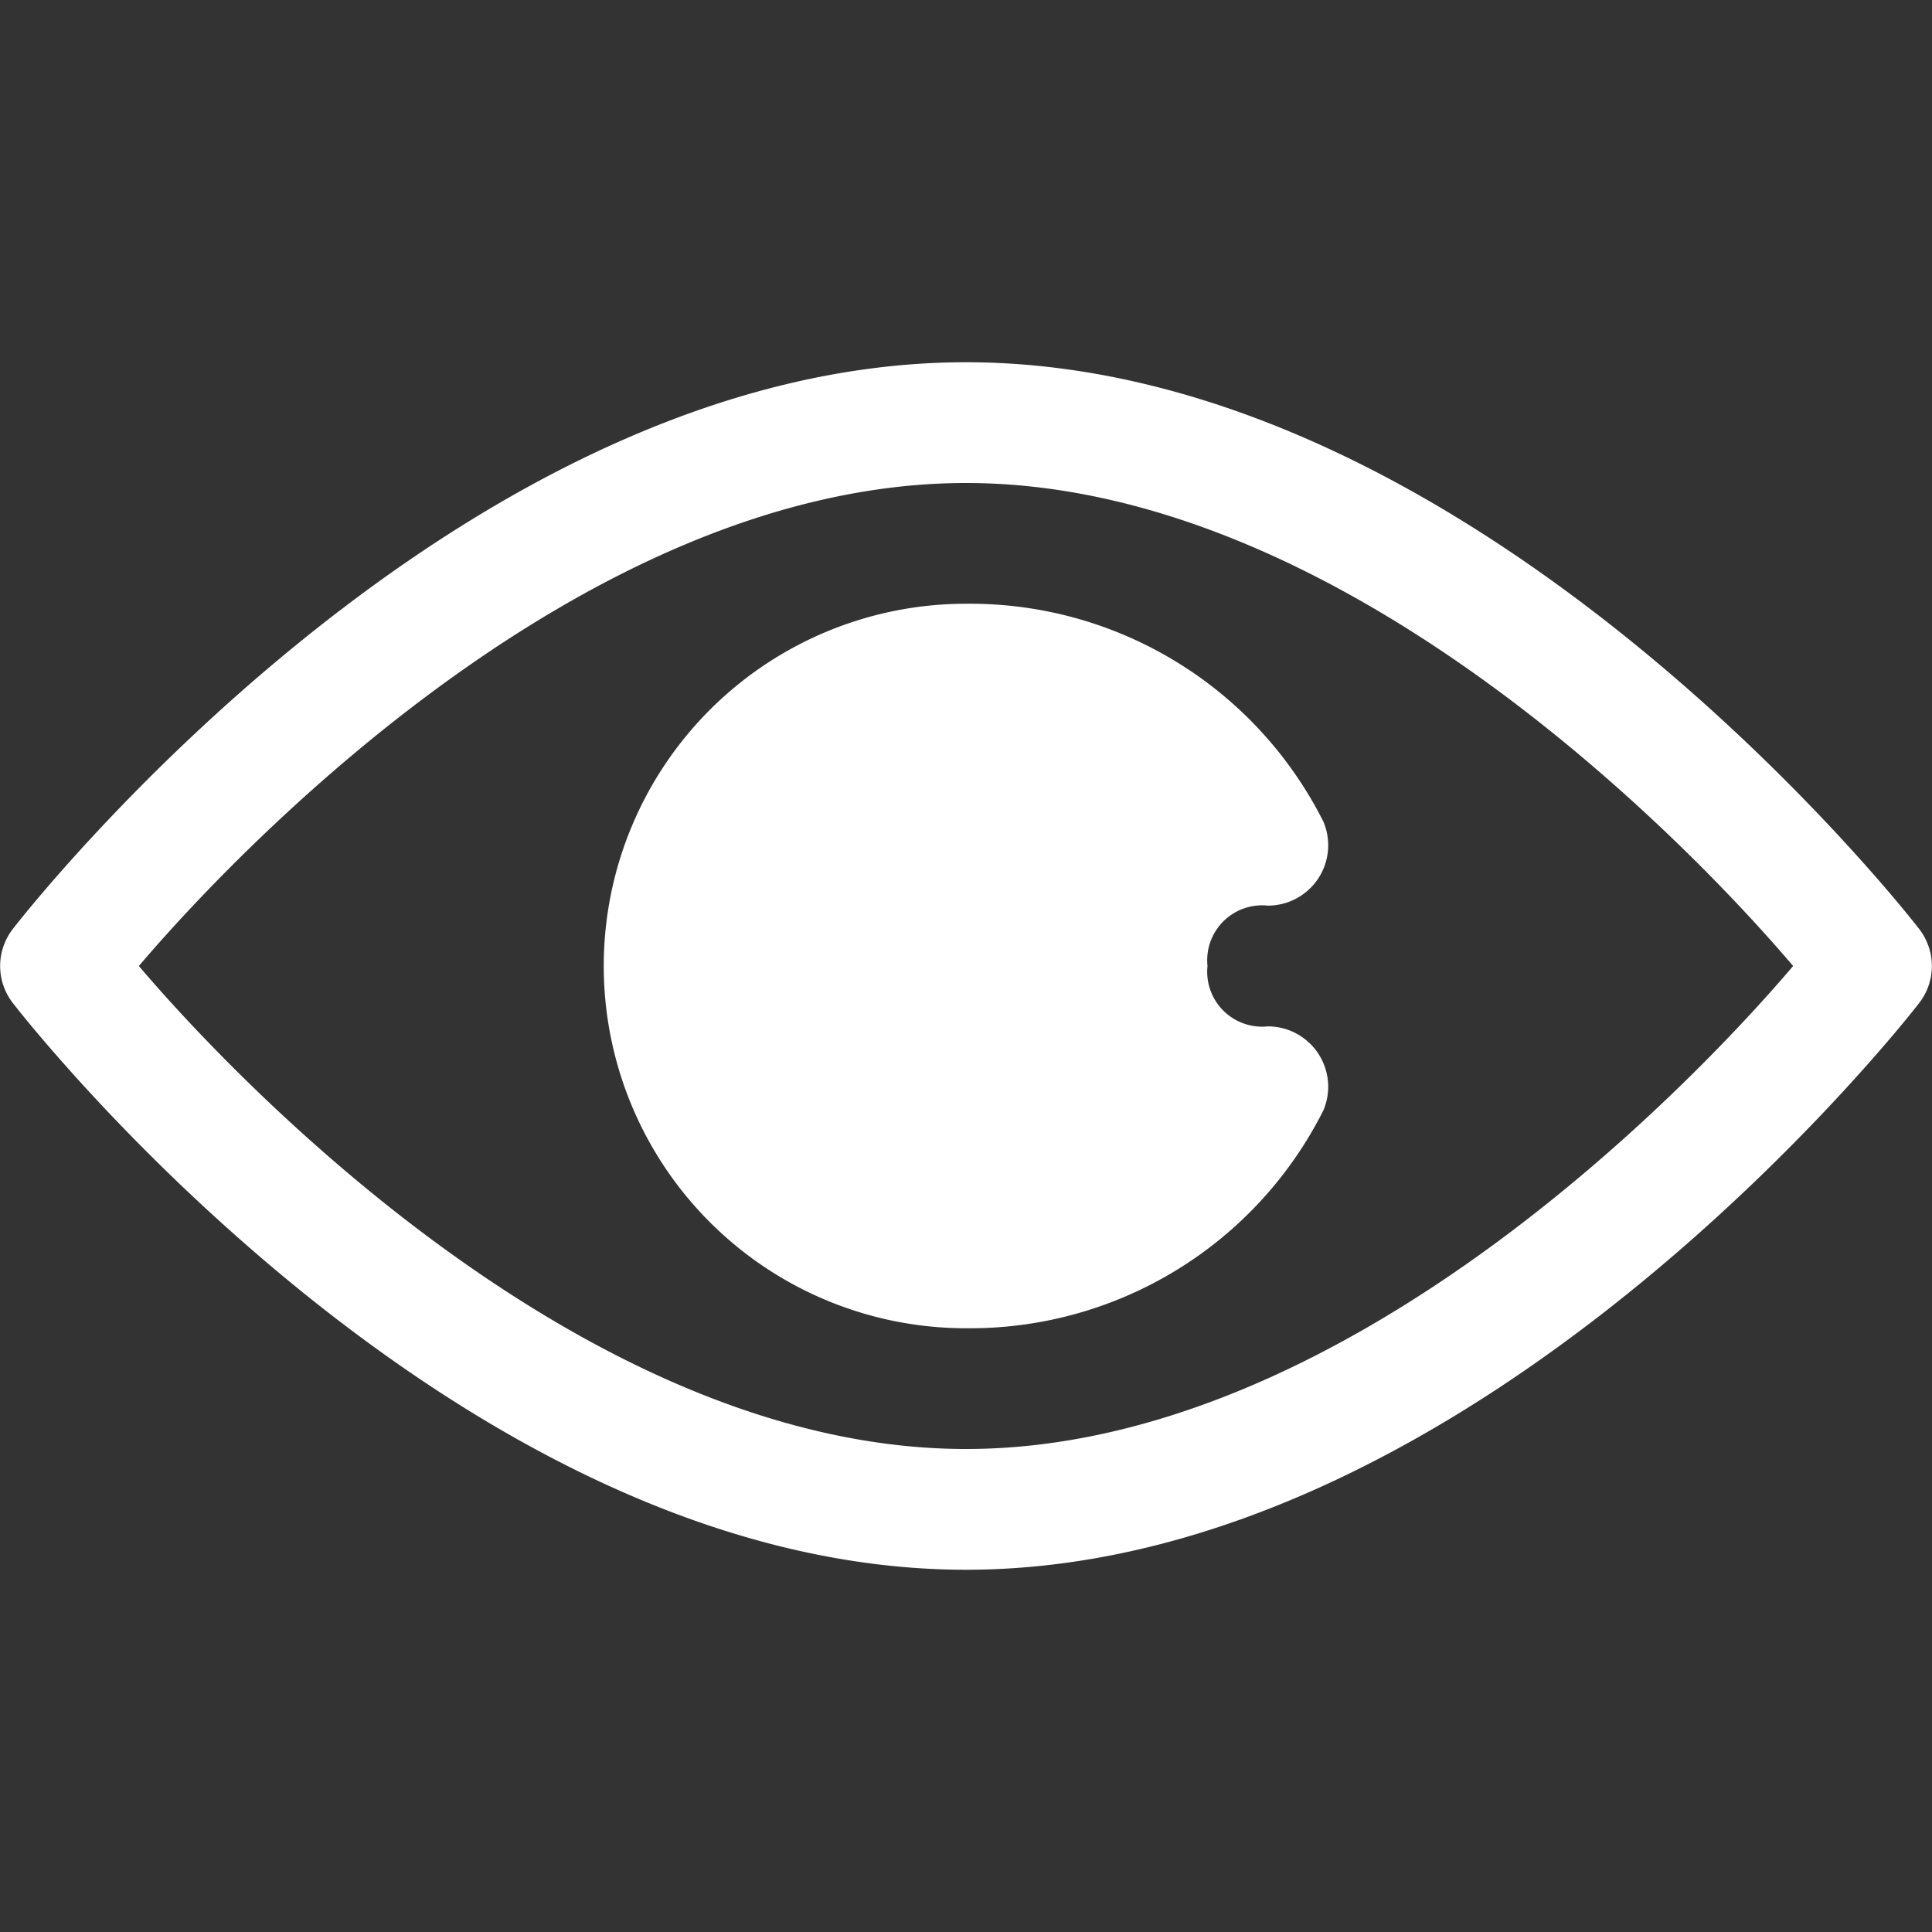
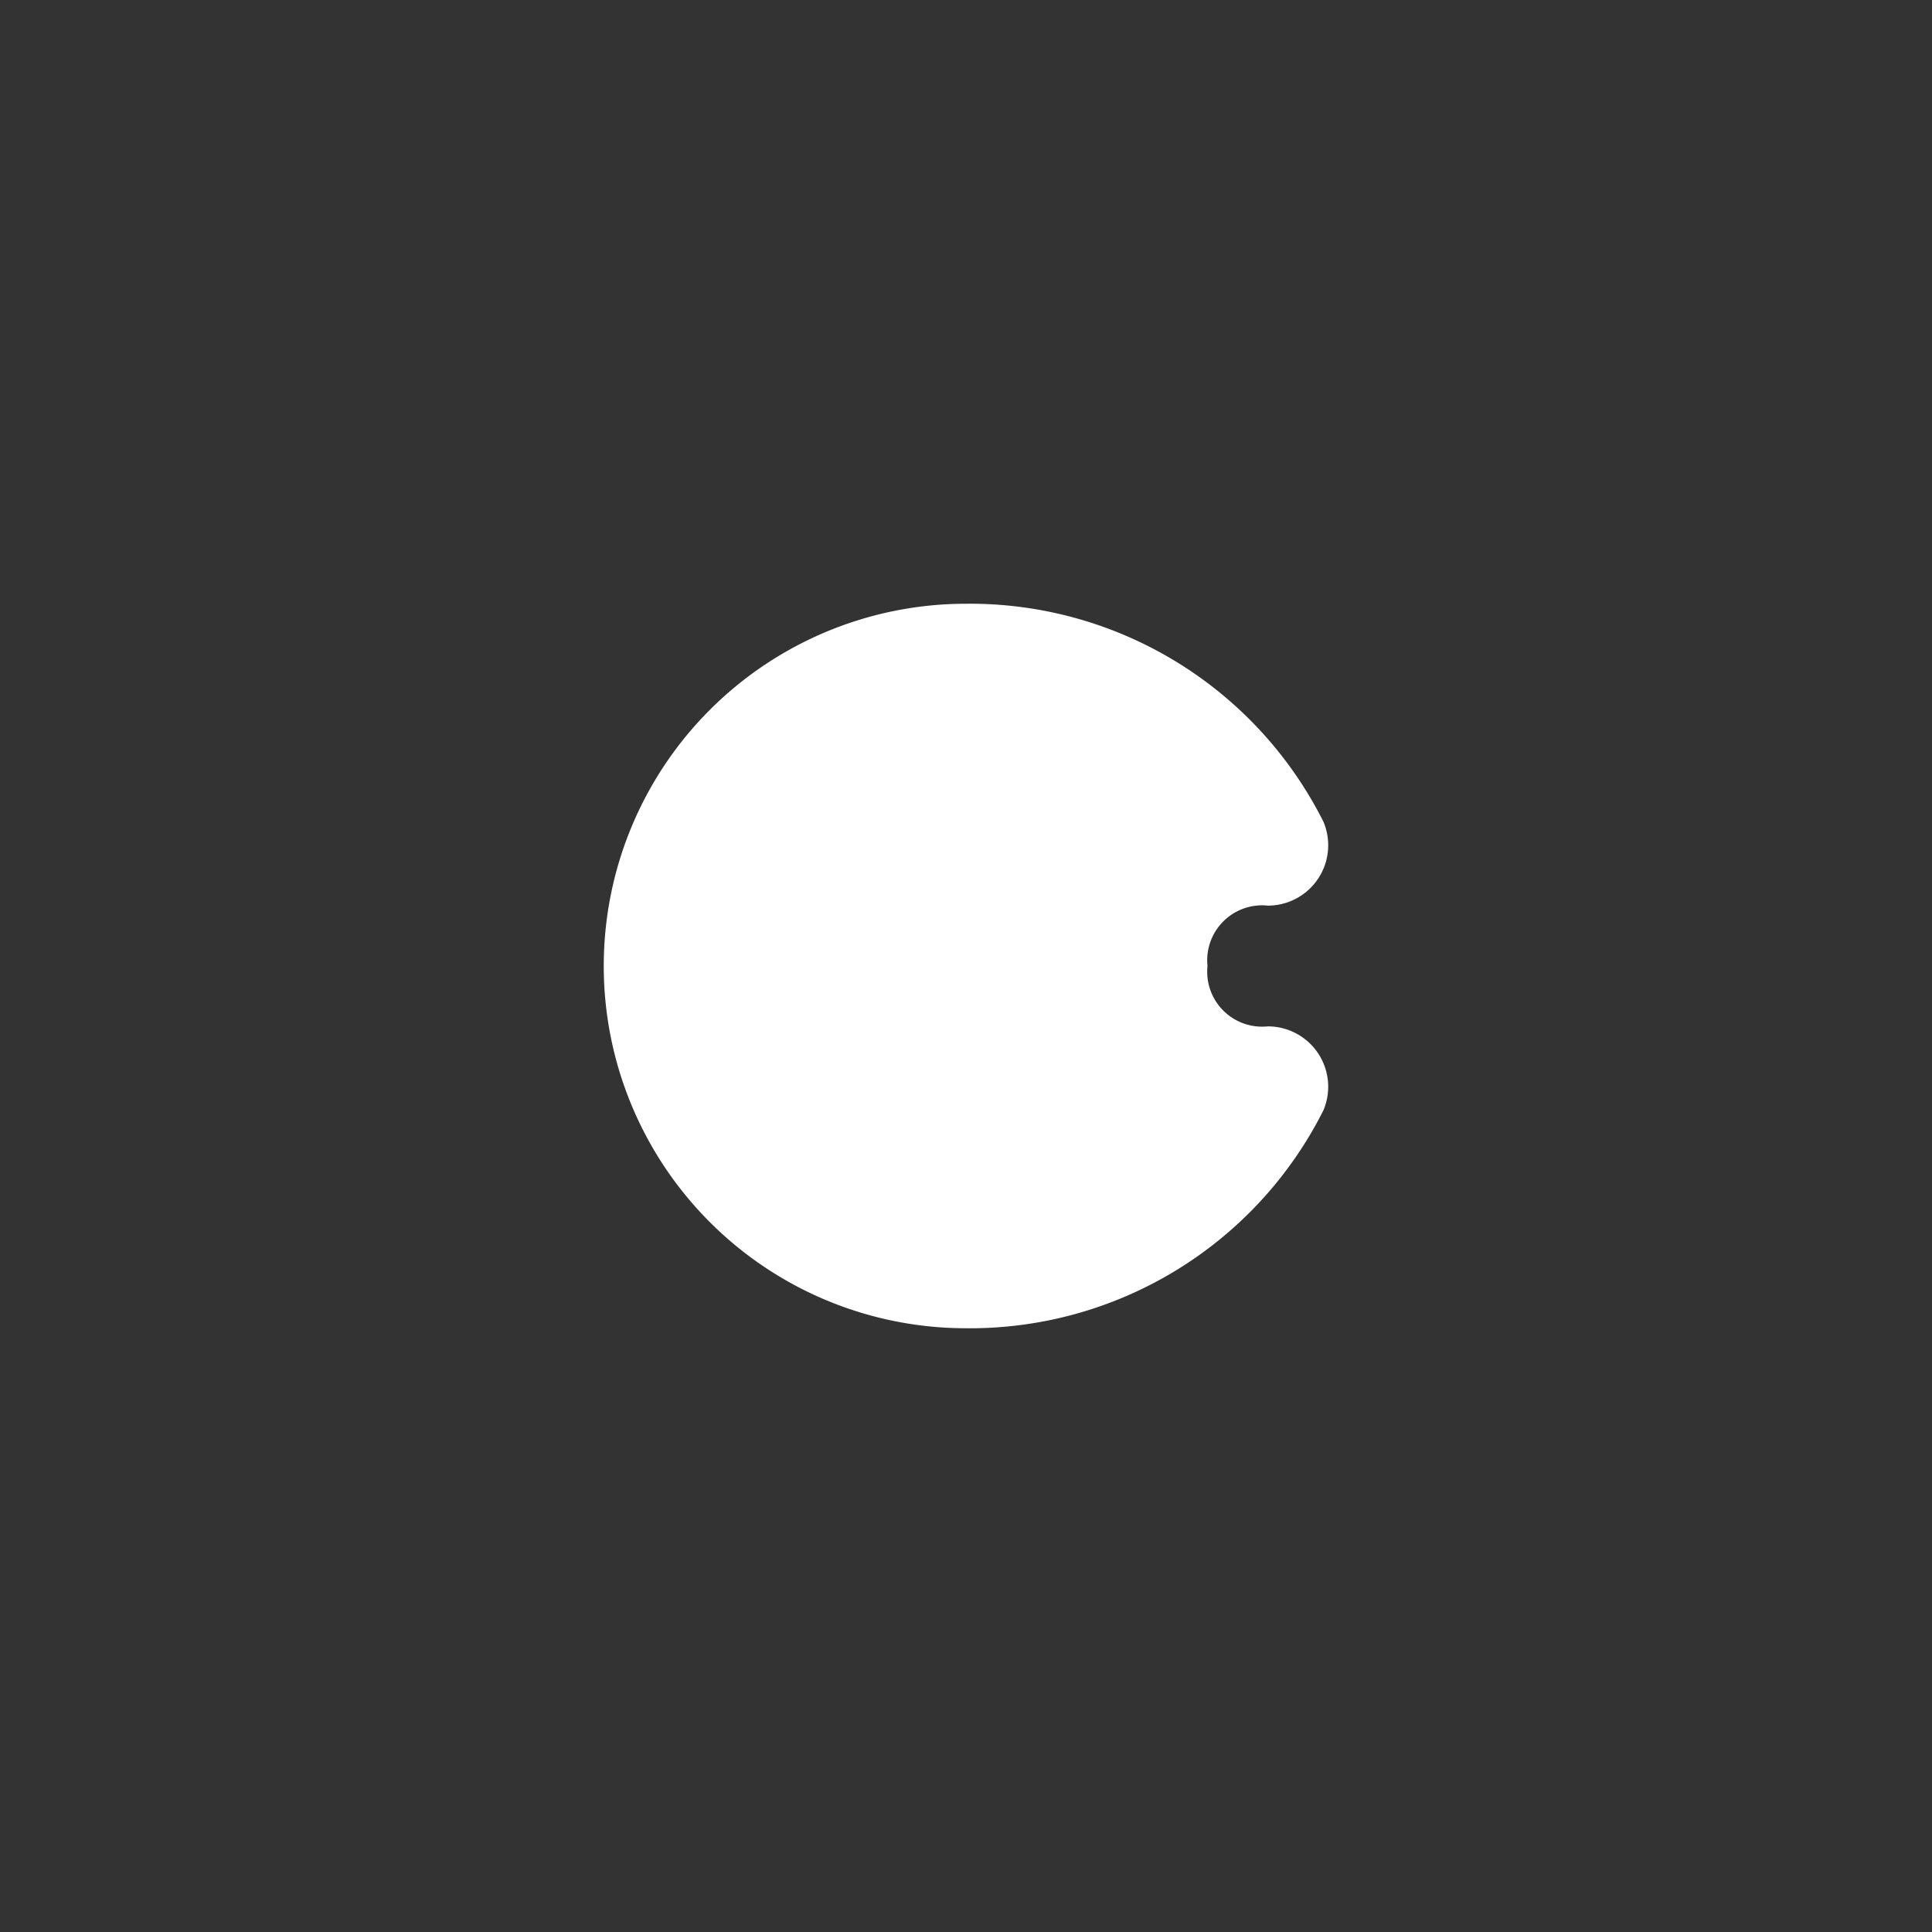
<svg xmlns="http://www.w3.org/2000/svg" id="Icons" viewBox="0 0 32 32">
  <rect x="0" y="0" width="32" height="32" fill="#333333" stroke="none" />
-   <path d="m16 6c-8.39 0-15.49 9-15.79 9.39a1 1 0 0 0 0 1.22c.3.39 7.4 9.39 15.79 9.39s15.49-9 15.79-9.39a1 1 0 0 0 0-1.22c-.3-.39-7.4-9.39-15.79-9.39zm0 18c-6.23 0-12-6-13.7-8 1.7-2 7.46-8 13.7-8s12 6 13.7 8c-1.7 2-7.46 8-13.7 8z" fill="#000000" style="fill: rgb(255, 255, 255);" />
  <path d="m21 15a1 1 0 0 0 .92-1.39 6.55 6.55 0 0 0 -5.92-3.61 6 6 0 0 0 0 12 6.55 6.55 0 0 0 5.92-3.61 1 1 0 0 0 -.92-1.39.91.91 0 0 1 -1-1 .91.91 0 0 1 1-1z" fill="#000000" style="fill: rgb(255, 255, 255);" />
</svg>